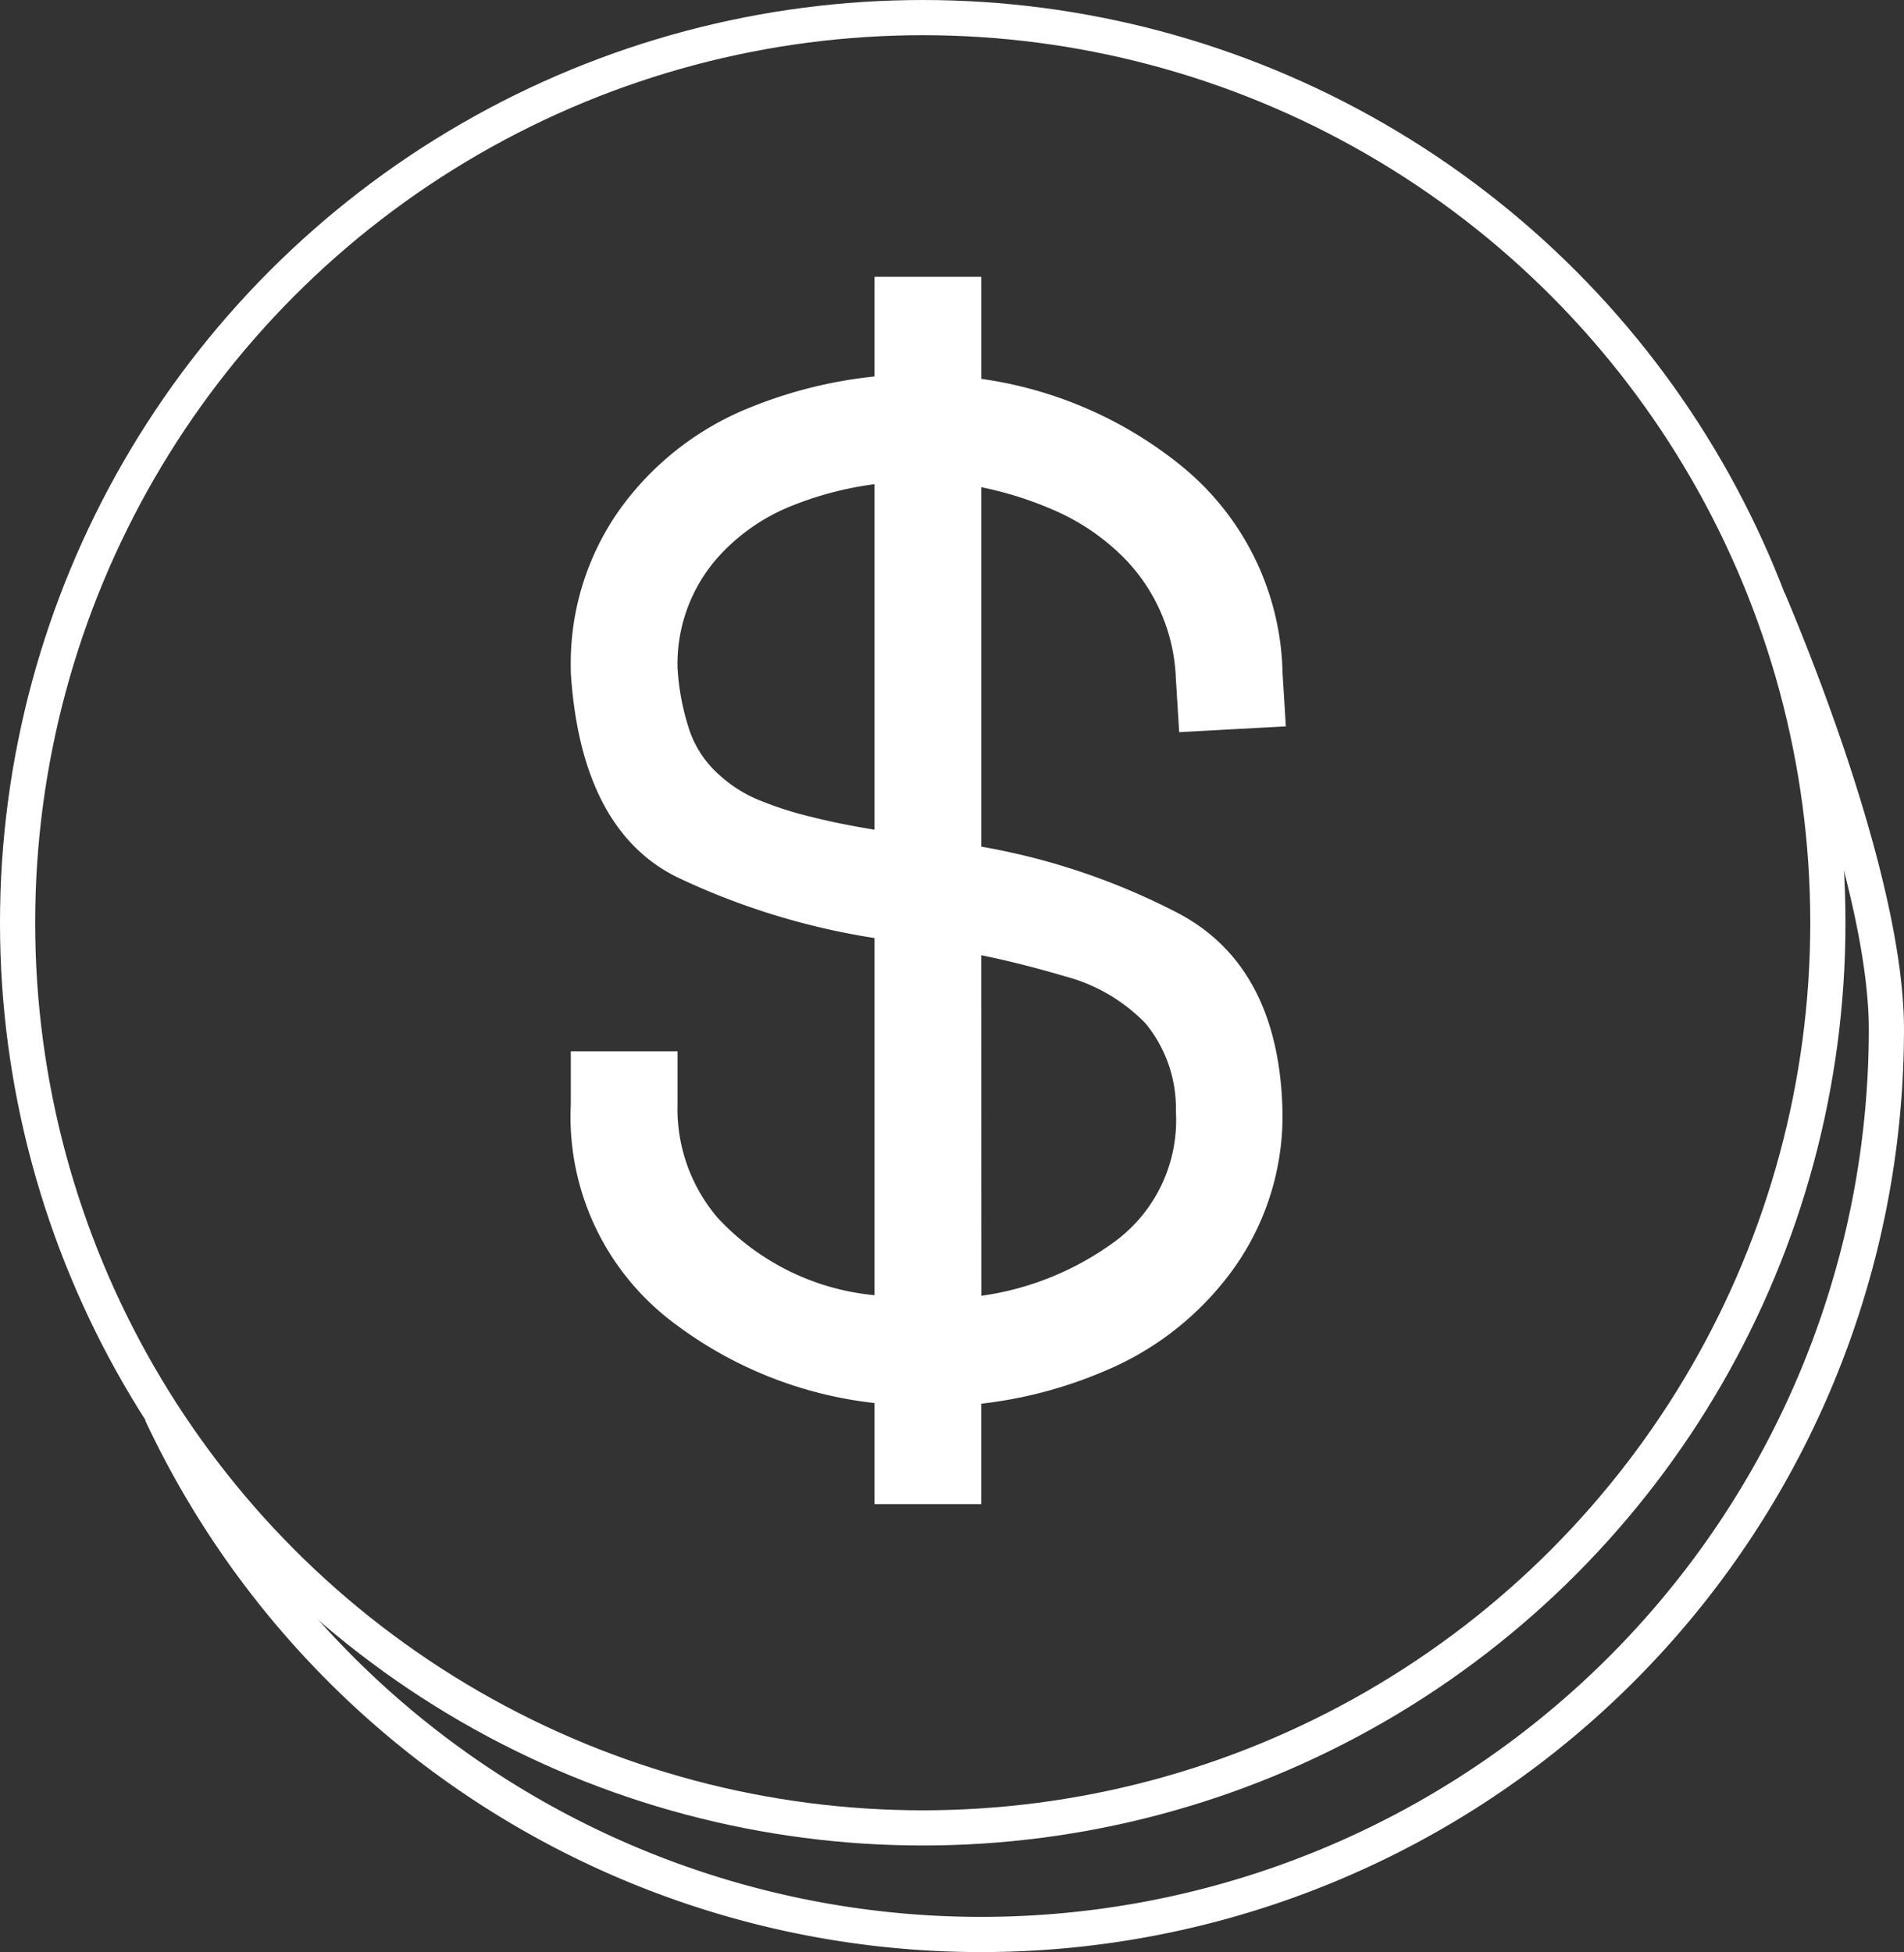
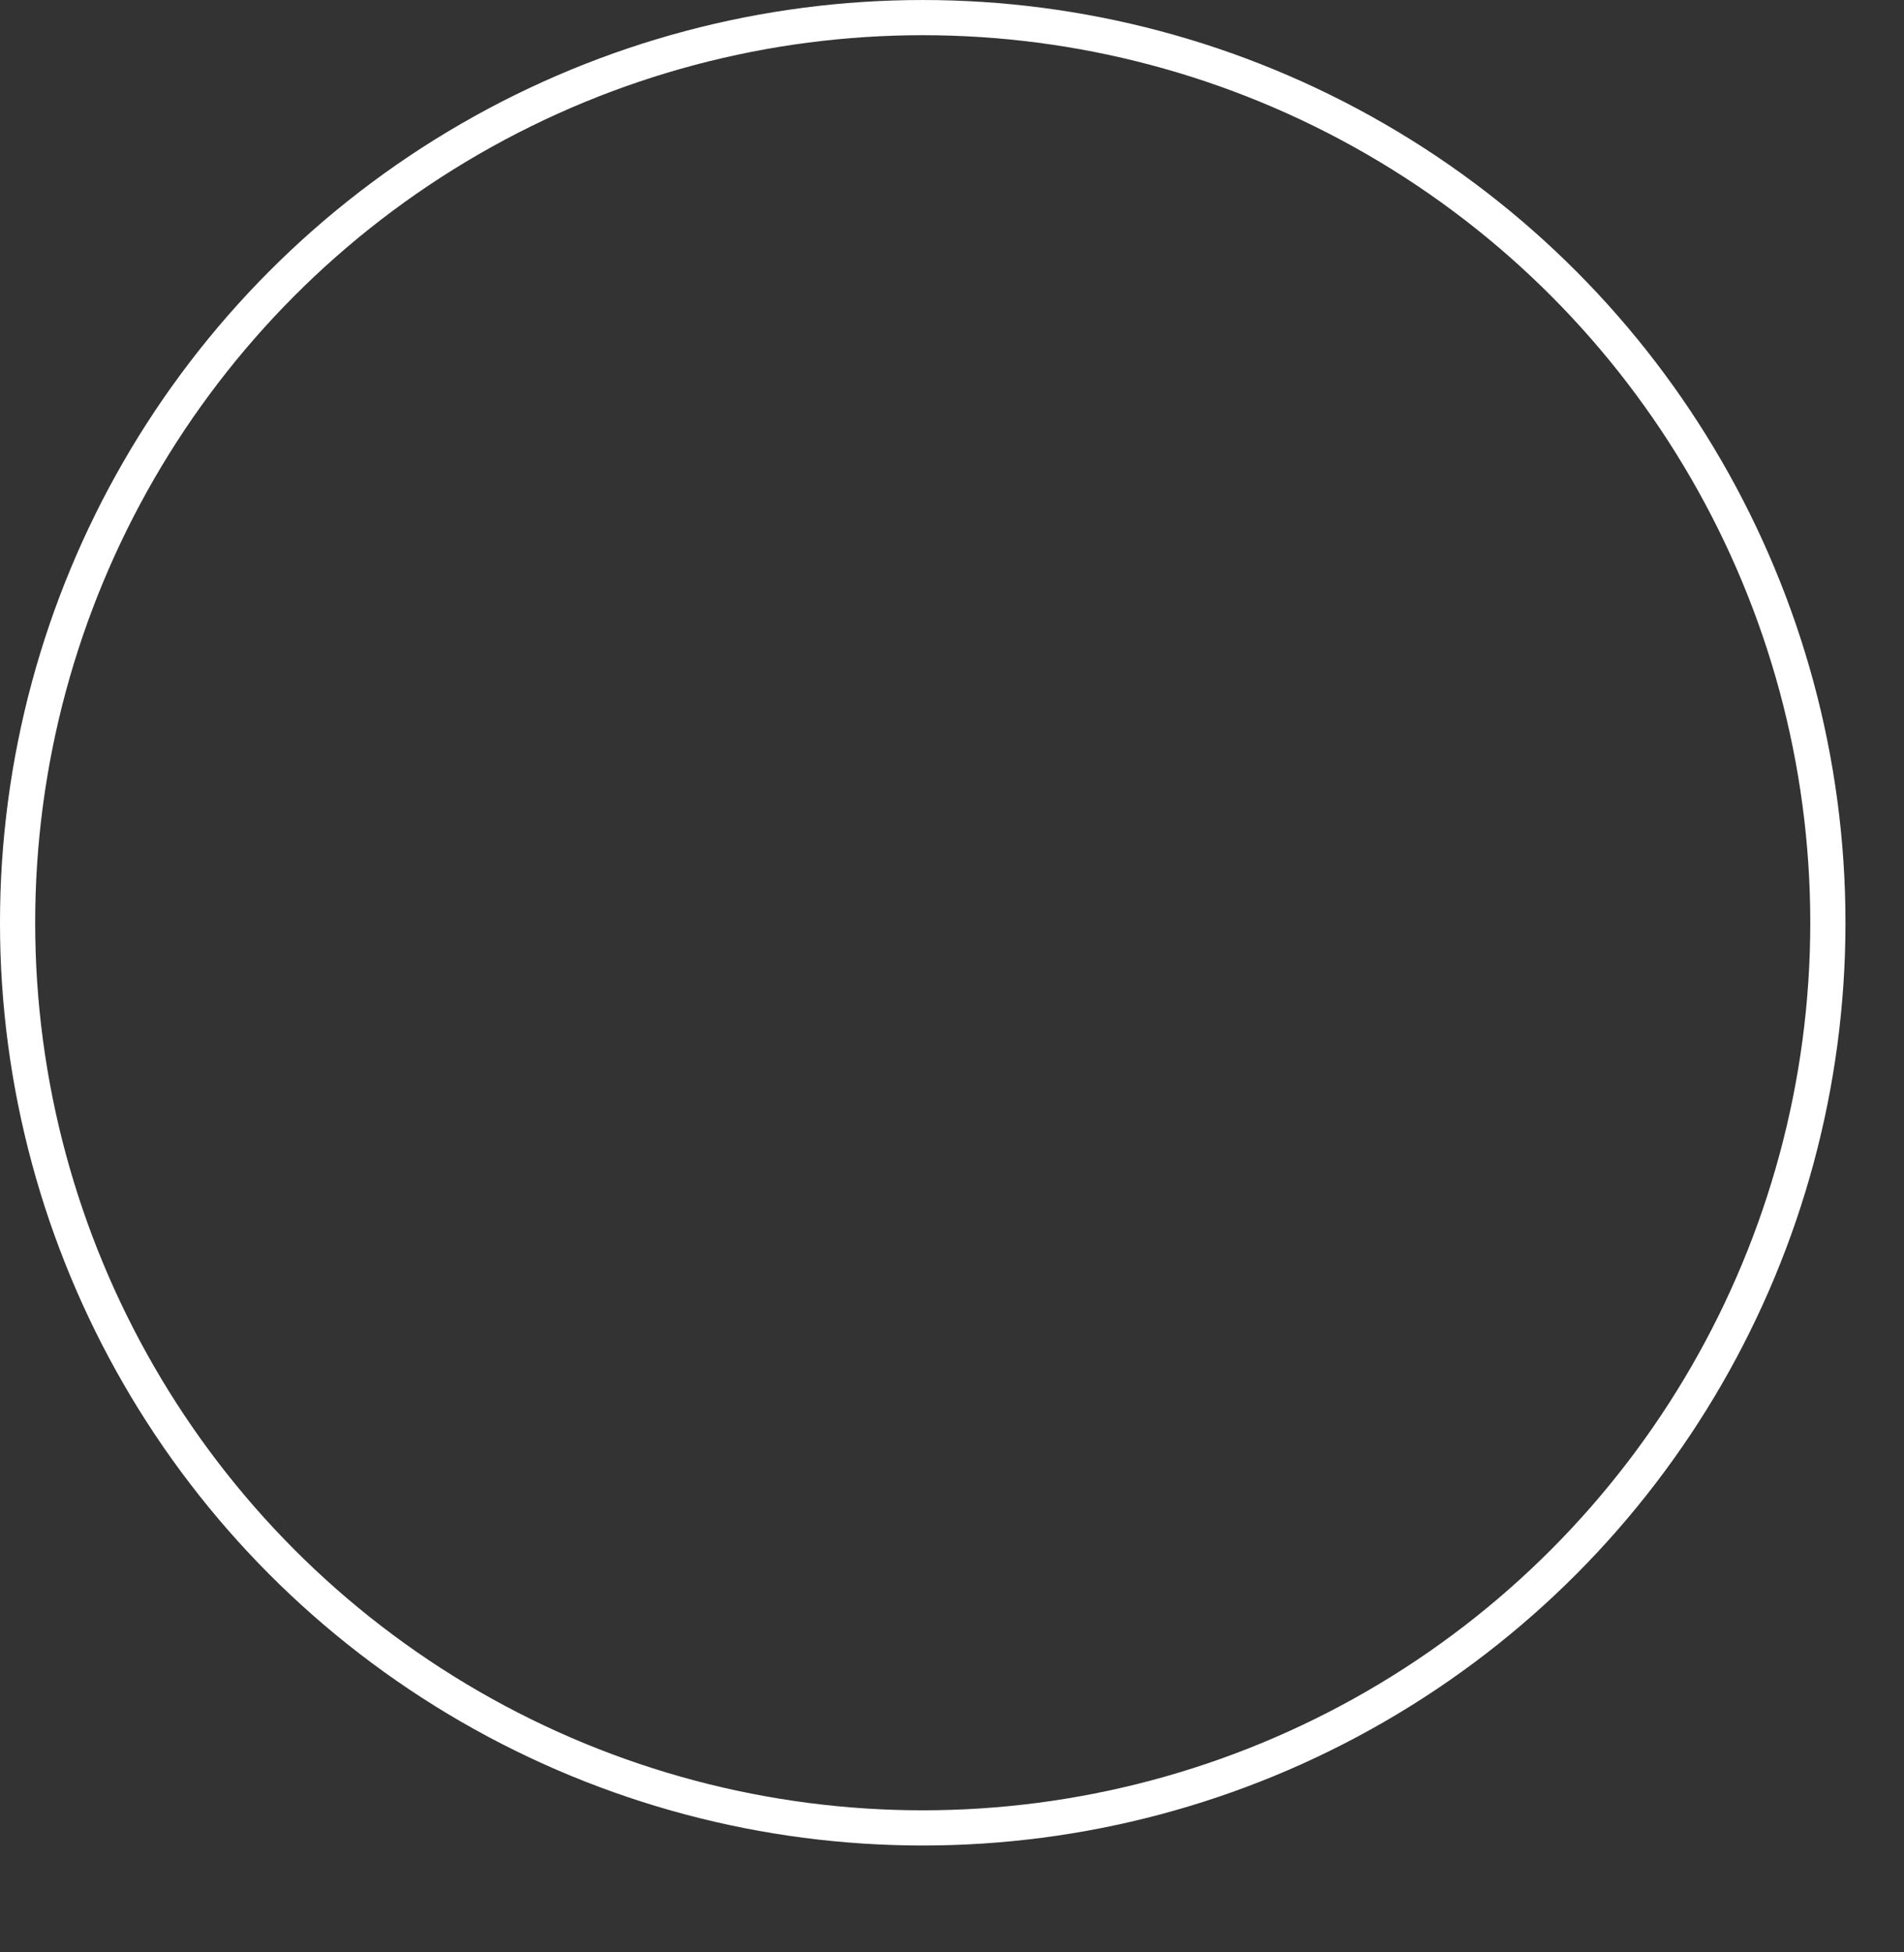
<svg xmlns="http://www.w3.org/2000/svg" width="86.514" height="88.697" viewBox="0 0 86.514 88.697">
  <rect x="0" y="0" width="86.514" height="88.697" fill="#333333" stroke="none" />
  <defs>
    <style>.a{fill:none;stroke:#fff;stroke-miterlimit:10;stroke-width:1.599px;}.b{fill:#fff;}</style>
  </defs>
  <g transform="translate(203.136 -448.477)">
    <circle class="a" cx="41.128" cy="41.128" r="41.128" transform="translate(-202.337 449.277)" />
-     <path class="a" d="M-122.775,475.737c2.081,4.921,5.353,13.831,5.353,19.51a41.129,41.129,0,0,1-41.129,41.128,41.135,41.135,0,0,1-37.265-23.7" />
-     <path class="b" d="M-149.584,489.98h0a30.836,30.836,0,0,0-8.966-3.034V470.614a16.36,16.36,0,0,1,3.284,1.036,10.166,10.166,0,0,1,3.351,2.331,8.242,8.242,0,0,1,2.208,5.332l.151,2.432,4.846-.264-.15-2.438a12.445,12.445,0,0,0-4.645-9.436,18.523,18.523,0,0,0-9.045-3.916v-4.637H-163.4v4.529a20.673,20.673,0,0,0-5.608,1.391,13.428,13.428,0,0,0-5.233,3.719,12.064,12.064,0,0,0-2.959,8.172v.179c.305,4.738,1.932,7.864,4.836,9.293A32.506,32.506,0,0,0-163.4,491.1v16.228a11.143,11.143,0,0,1-7.133-3.523,7.629,7.629,0,0,1-1.818-5.147v-2.411H-177.2v2.411a11.7,11.7,0,0,0,4.463,9.764,18.472,18.472,0,0,0,9.337,3.806v4.593h4.849v-4.563a20,20,0,0,0,5.7-1.525,13.648,13.648,0,0,0,5.255-3.943,11.936,11.936,0,0,0,2.732-7.88C-144.975,494.582-146.565,491.578-149.584,489.98Zm-8.967,1.9c1.182.239,2.456.56,3.8.957a7.9,7.9,0,0,1,3.667,2.142,6.084,6.084,0,0,1,1.379,4,6.853,6.853,0,0,1-2.826,5.947,13.355,13.355,0,0,1-6.016,2.429Zm-11.859-8.155a4.754,4.754,0,0,1-1.431-2.166,11,11,0,0,1-.51-2.749,7.3,7.3,0,0,1,1.784-4.951,8.943,8.943,0,0,1,3.495-2.433,15.391,15.391,0,0,1,3.672-.949v15.7c-1.091-.179-2.038-.371-2.833-.574a16.094,16.094,0,0,1-2.277-.716A6.12,6.12,0,0,1-170.41,483.726Z" />
  </g>
</svg>